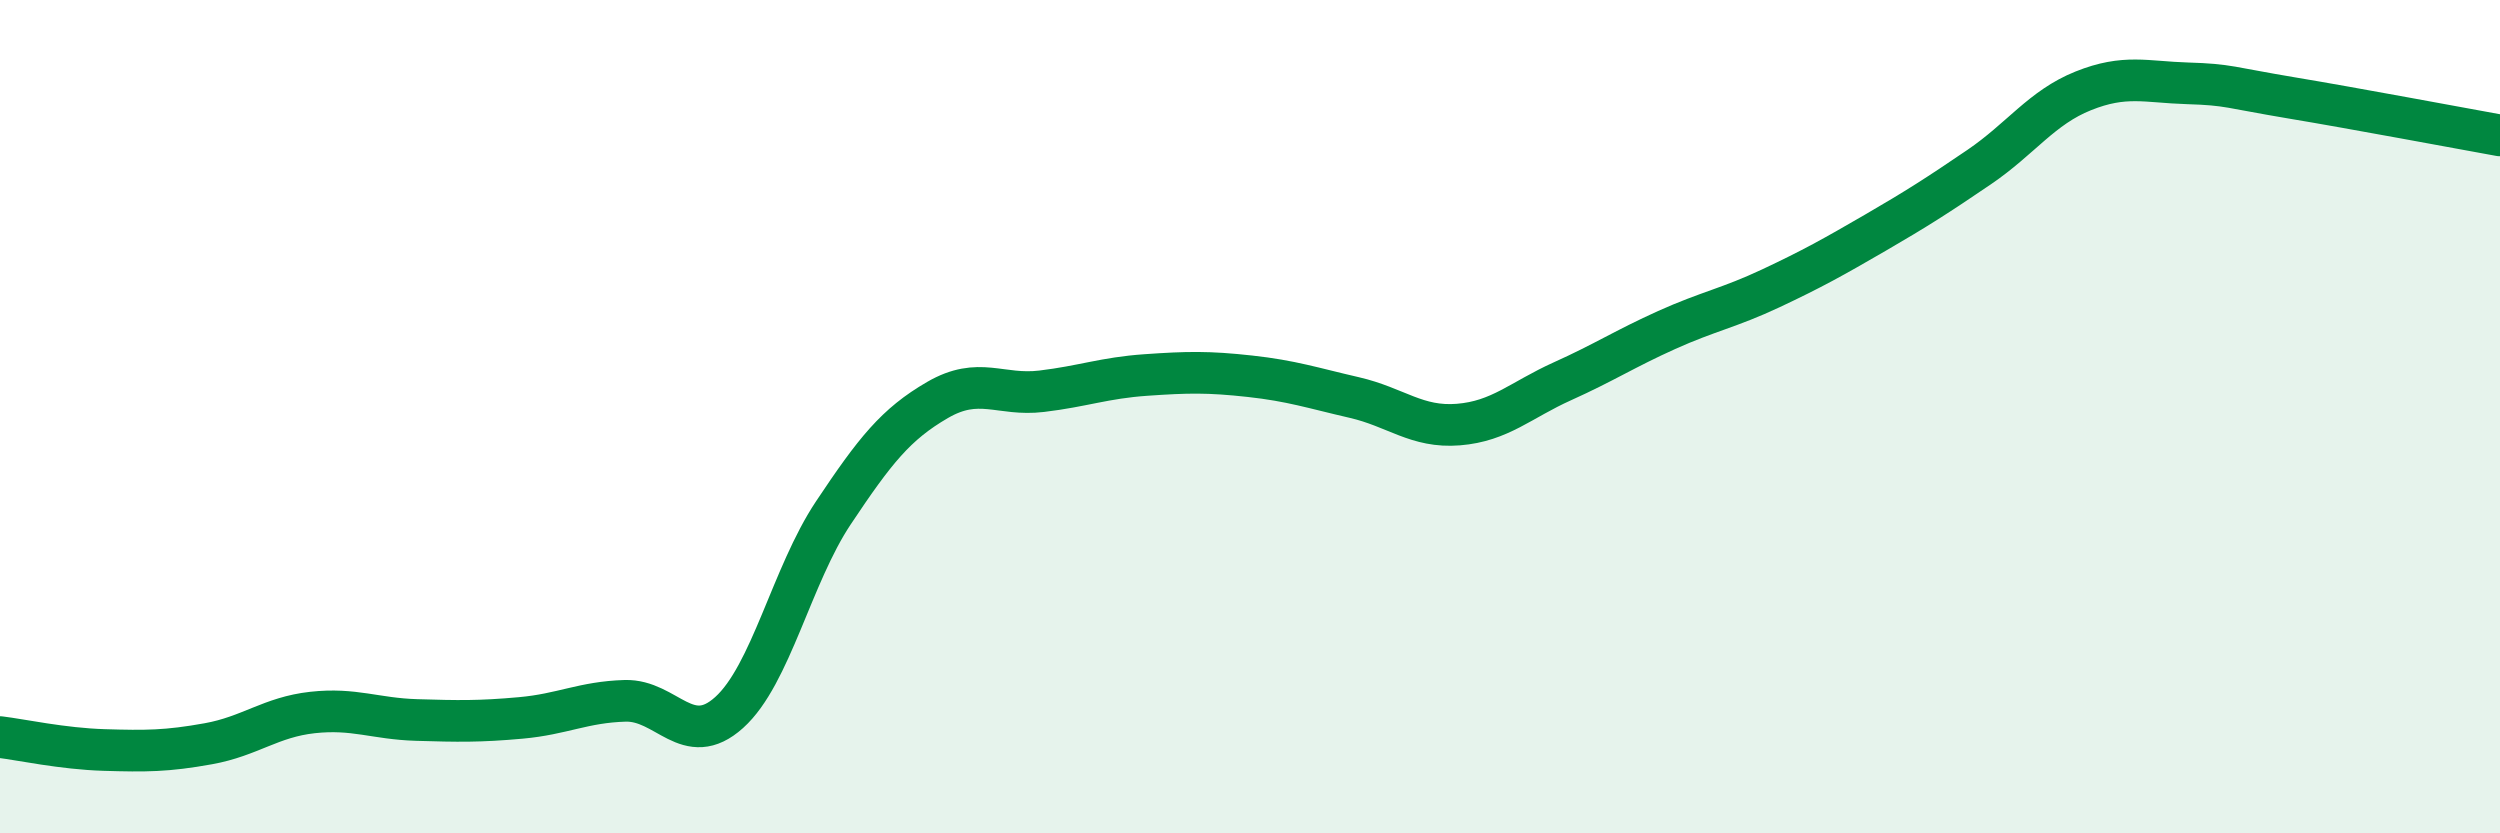
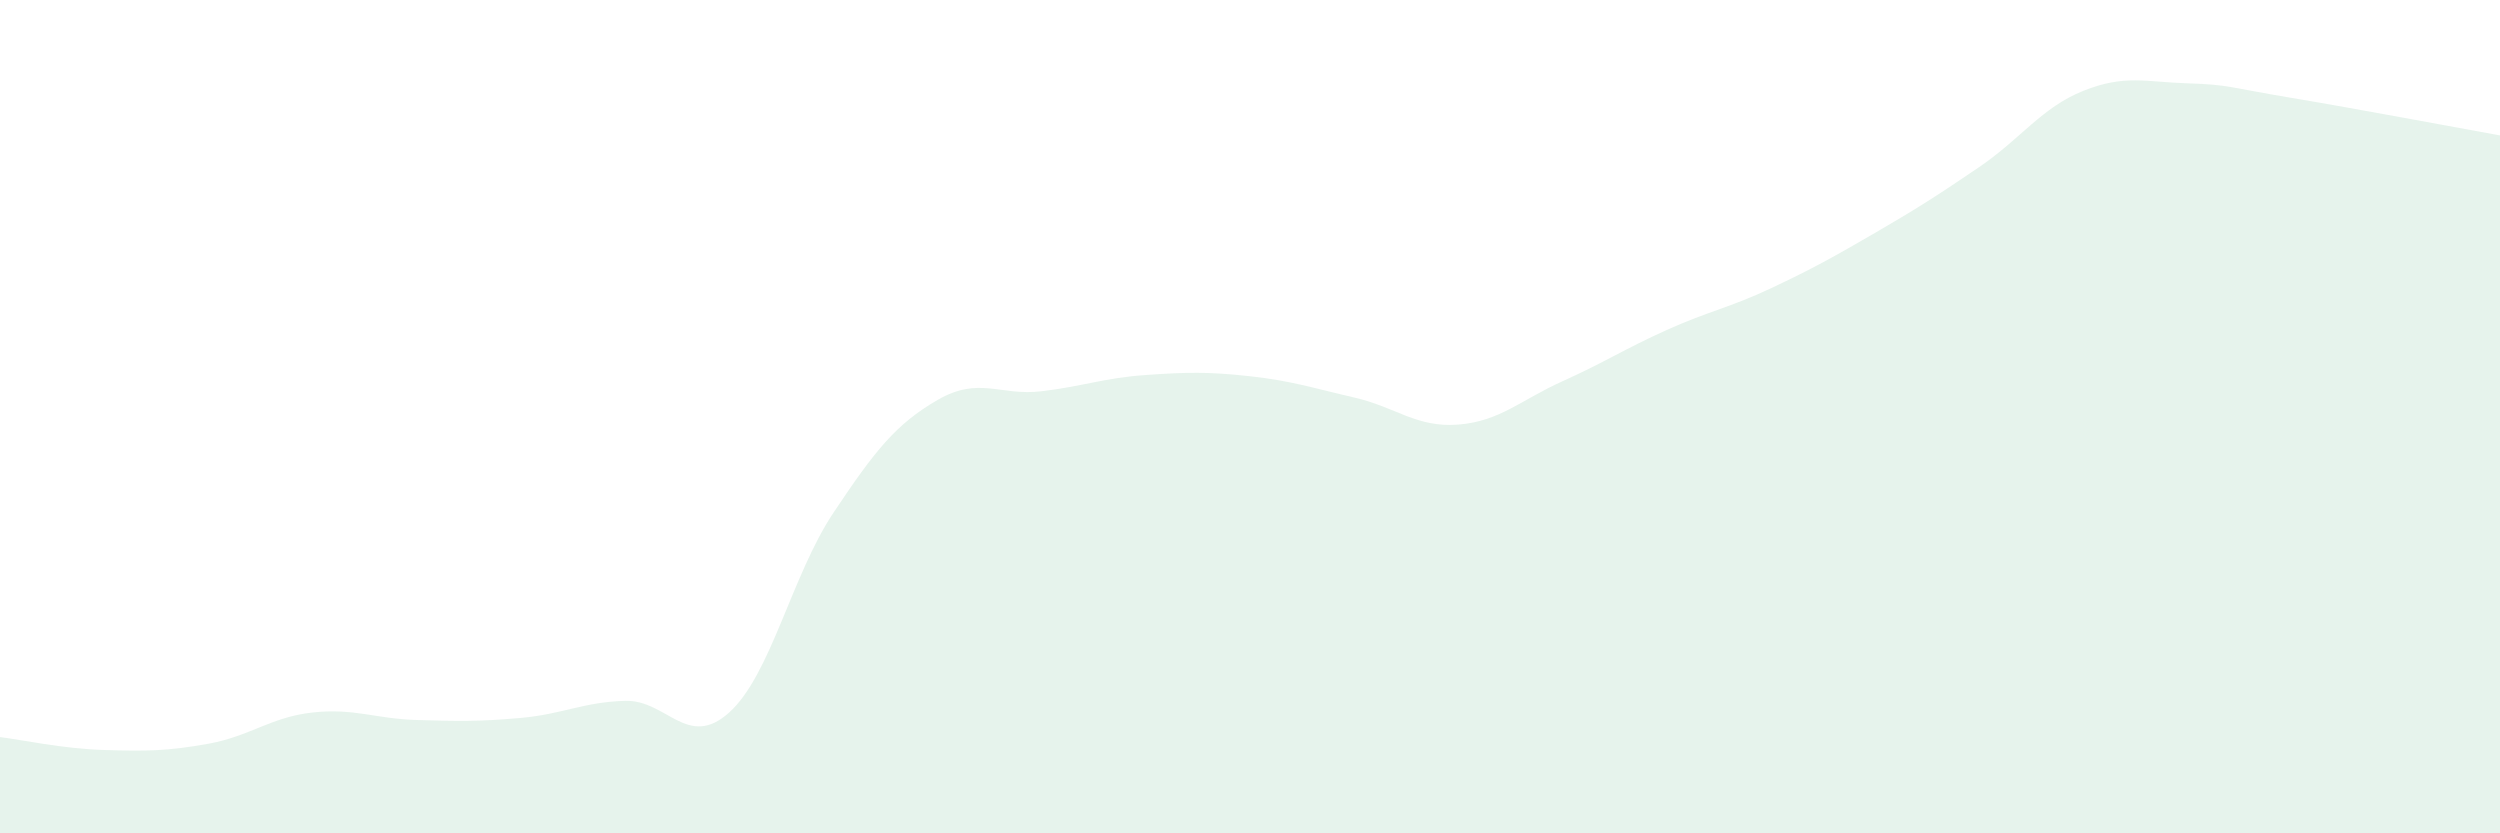
<svg xmlns="http://www.w3.org/2000/svg" width="60" height="20" viewBox="0 0 60 20">
  <path d="M 0,17.69 C 0.5,17.75 1.5,17.97 2.5,18 C 3.5,18.03 4,18.03 5,17.85 C 6,17.67 6.5,17.21 7.5,17.1 C 8.5,16.99 9,17.25 10,17.28 C 11,17.31 11.5,17.32 12.5,17.23 C 13.5,17.14 14,16.85 15,16.82 C 16,16.79 16.5,18 17.5,17.1 C 18.5,16.2 19,13.81 20,12.31 C 21,10.81 21.5,10.18 22.5,9.6 C 23.5,9.02 24,9.51 25,9.39 C 26,9.27 26.5,9.07 27.5,9 C 28.5,8.93 29,8.92 30,9.03 C 31,9.14 31.5,9.31 32.5,9.54 C 33.5,9.77 34,10.27 35,10.19 C 36,10.11 36.5,9.6 37.5,9.15 C 38.5,8.7 39,8.37 40,7.92 C 41,7.47 41.5,7.39 42.5,6.92 C 43.5,6.45 44,6.17 45,5.59 C 46,5.01 46.5,4.69 47.5,4.01 C 48.5,3.33 49,2.58 50,2.18 C 51,1.78 51.5,1.97 52.5,2 C 53.5,2.03 53.5,2.1 55,2.35 C 56.5,2.6 59,3.07 60,3.25L60 20L0 20Z" fill="#008740" opacity="0.1" stroke-linecap="round" stroke-linejoin="round" />
-   <path d="M 0,17.69 C 0.5,17.75 1.5,17.97 2.5,18 C 3.5,18.03 4,18.03 5,17.85 C 6,17.67 6.5,17.21 7.5,17.1 C 8.5,16.99 9,17.25 10,17.28 C 11,17.31 11.5,17.32 12.5,17.23 C 13.5,17.14 14,16.85 15,16.82 C 16,16.79 16.5,18 17.5,17.1 C 18.5,16.2 19,13.81 20,12.31 C 21,10.81 21.5,10.18 22.5,9.6 C 23.5,9.02 24,9.51 25,9.39 C 26,9.27 26.5,9.07 27.5,9 C 28.5,8.93 29,8.92 30,9.03 C 31,9.14 31.5,9.31 32.5,9.54 C 33.5,9.77 34,10.27 35,10.19 C 36,10.11 36.5,9.6 37.5,9.15 C 38.5,8.7 39,8.37 40,7.92 C 41,7.47 41.5,7.39 42.5,6.92 C 43.5,6.45 44,6.17 45,5.59 C 46,5.01 46.5,4.69 47.5,4.01 C 48.5,3.33 49,2.58 50,2.18 C 51,1.78 51.5,1.97 52.5,2 C 53.5,2.03 53.5,2.1 55,2.35 C 56.5,2.6 59,3.07 60,3.25" stroke="#008740" stroke-width="1" fill="none" stroke-linecap="round" stroke-linejoin="round" />
</svg>